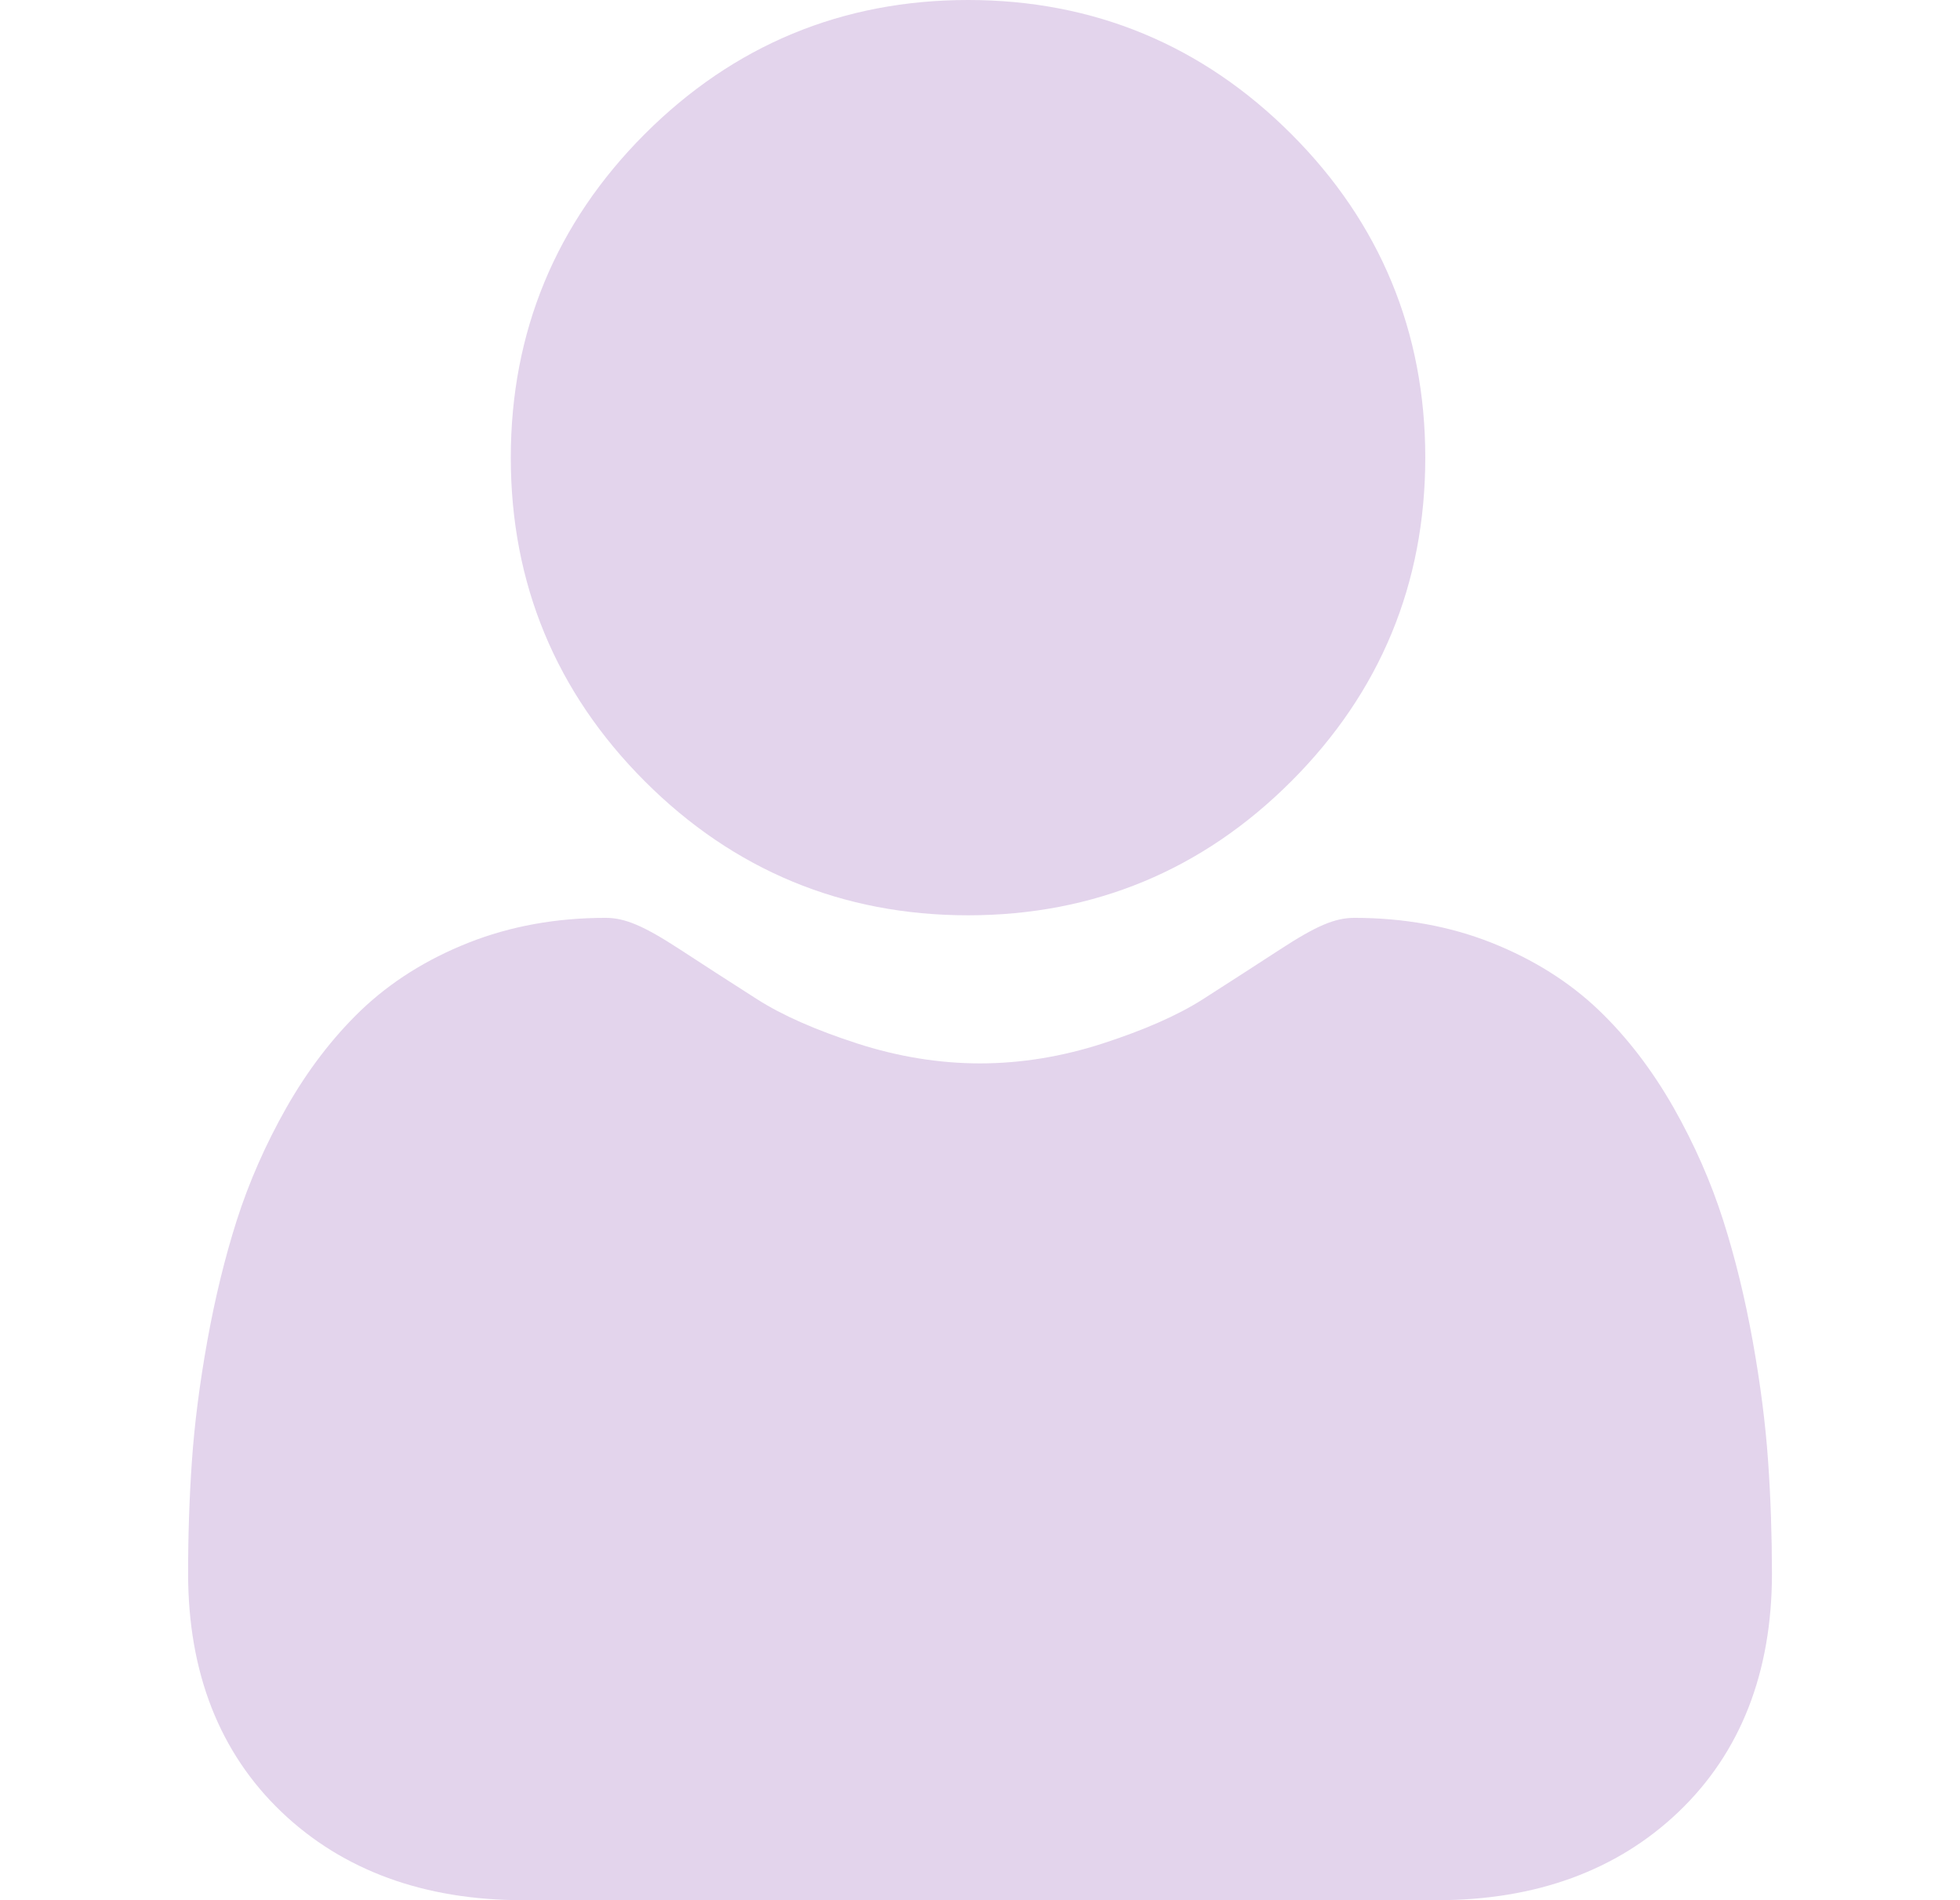
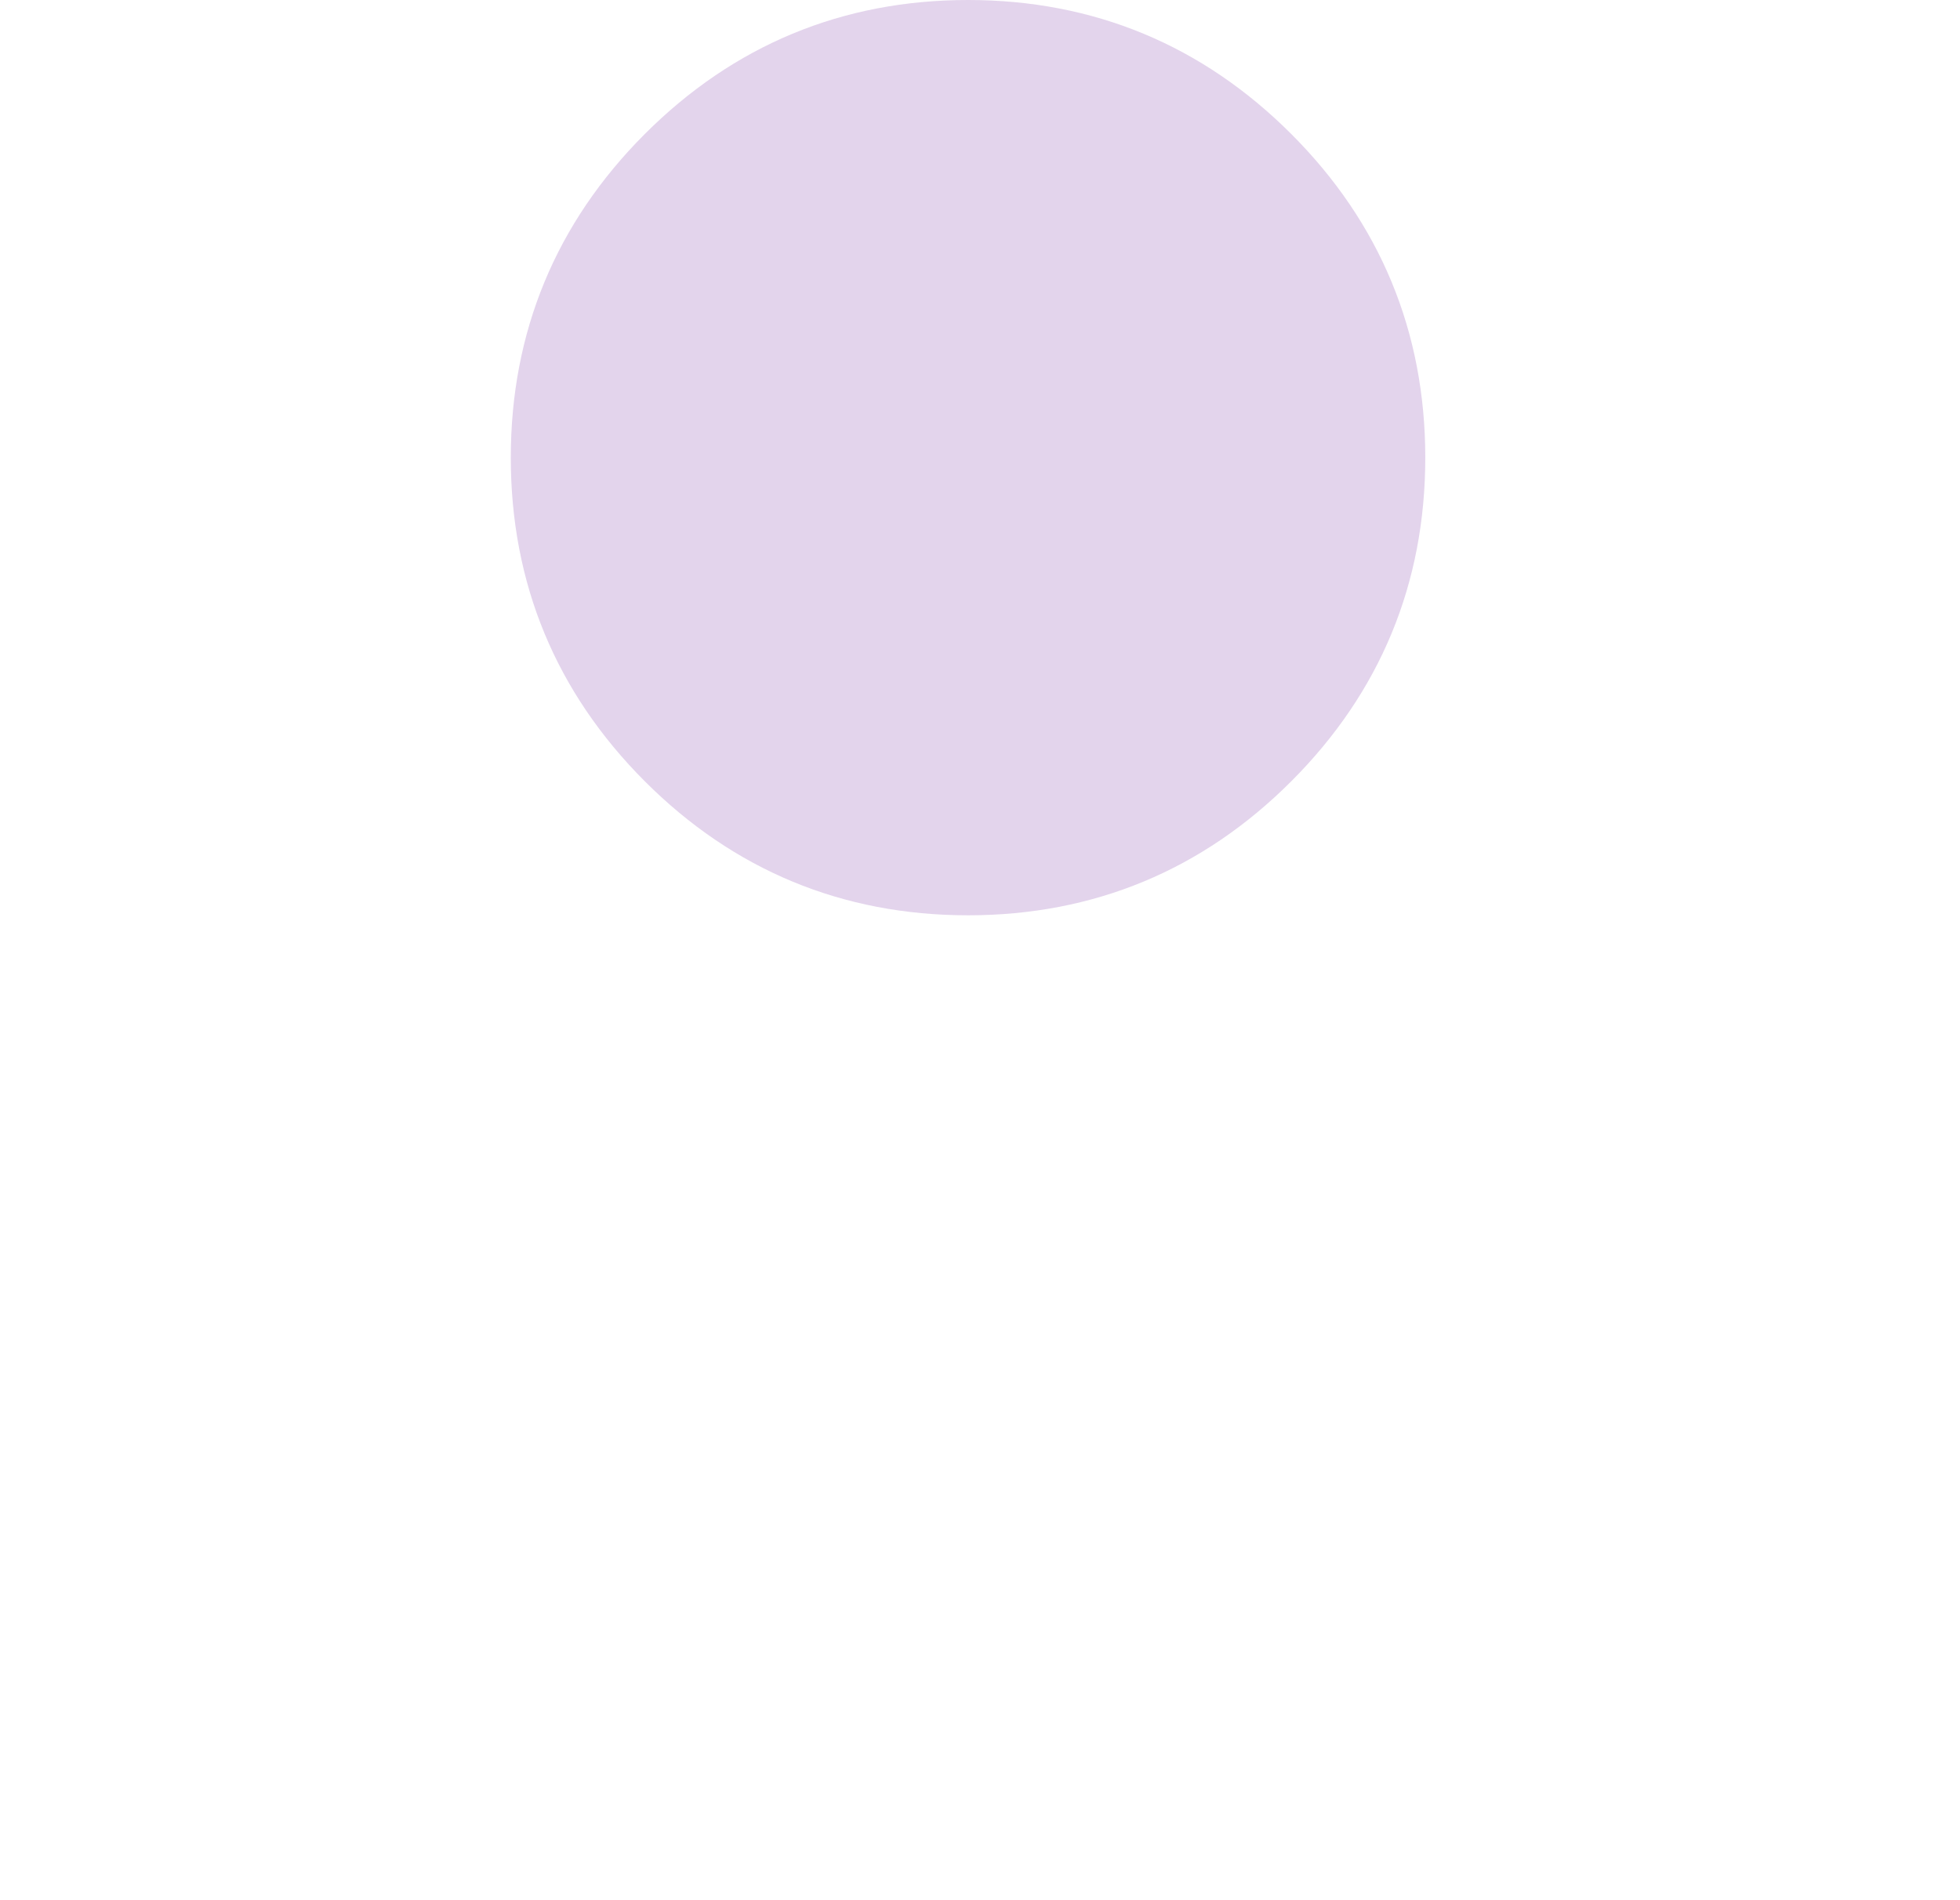
<svg xmlns="http://www.w3.org/2000/svg" width="33" height="32" viewBox="0 0 33 32" fill="none">
  <path d="M16.299 15.414C18.414 15.414 20.245 14.655 21.742 13.156C23.239 11.658 23.997 9.825 23.997 7.707C23.997 5.59 23.239 3.756 21.742 2.258C20.245 0.76 18.414 0 16.299 0C14.183 0 12.352 0.76 10.855 2.258C9.359 3.756 8.6 5.59 8.6 7.707C8.6 9.825 9.359 11.658 10.856 13.157C12.353 14.655 14.184 15.414 16.299 15.414Z" fill="#E3D4EC" />
-   <path d="M29.769 24.606C29.726 23.983 29.639 23.303 29.51 22.584C29.38 21.861 29.213 21.177 29.013 20.551C28.807 19.905 28.526 19.267 28.179 18.655C27.818 18.021 27.395 17.468 26.92 17.013C26.423 16.537 25.815 16.155 25.112 15.876C24.411 15.598 23.634 15.457 22.803 15.457C22.477 15.457 22.162 15.591 21.552 15.989C21.177 16.233 20.738 16.517 20.249 16.83C19.83 17.097 19.263 17.347 18.562 17.574C17.879 17.795 17.185 17.908 16.5 17.908C15.815 17.908 15.121 17.795 14.437 17.574C13.737 17.348 13.169 17.097 12.751 16.83C12.266 16.52 11.827 16.237 11.447 15.988C10.838 15.591 10.522 15.457 10.196 15.457C9.365 15.457 8.588 15.598 7.888 15.876C7.185 16.154 6.577 16.537 6.079 17.013C5.605 17.468 5.181 18.021 4.821 18.655C4.474 19.267 4.193 19.905 3.986 20.552C3.787 21.177 3.62 21.861 3.49 22.584C3.361 23.302 3.274 23.982 3.231 24.607C3.188 25.219 3.167 25.855 3.167 26.497C3.167 28.167 3.697 29.519 4.743 30.517C5.776 31.501 7.143 32 8.805 32H24.195C25.858 32 27.224 31.501 28.257 30.517C29.303 29.52 29.834 28.168 29.834 26.496C29.833 25.852 29.812 25.216 29.769 24.606Z" fill="#E3D4EC" />
</svg>